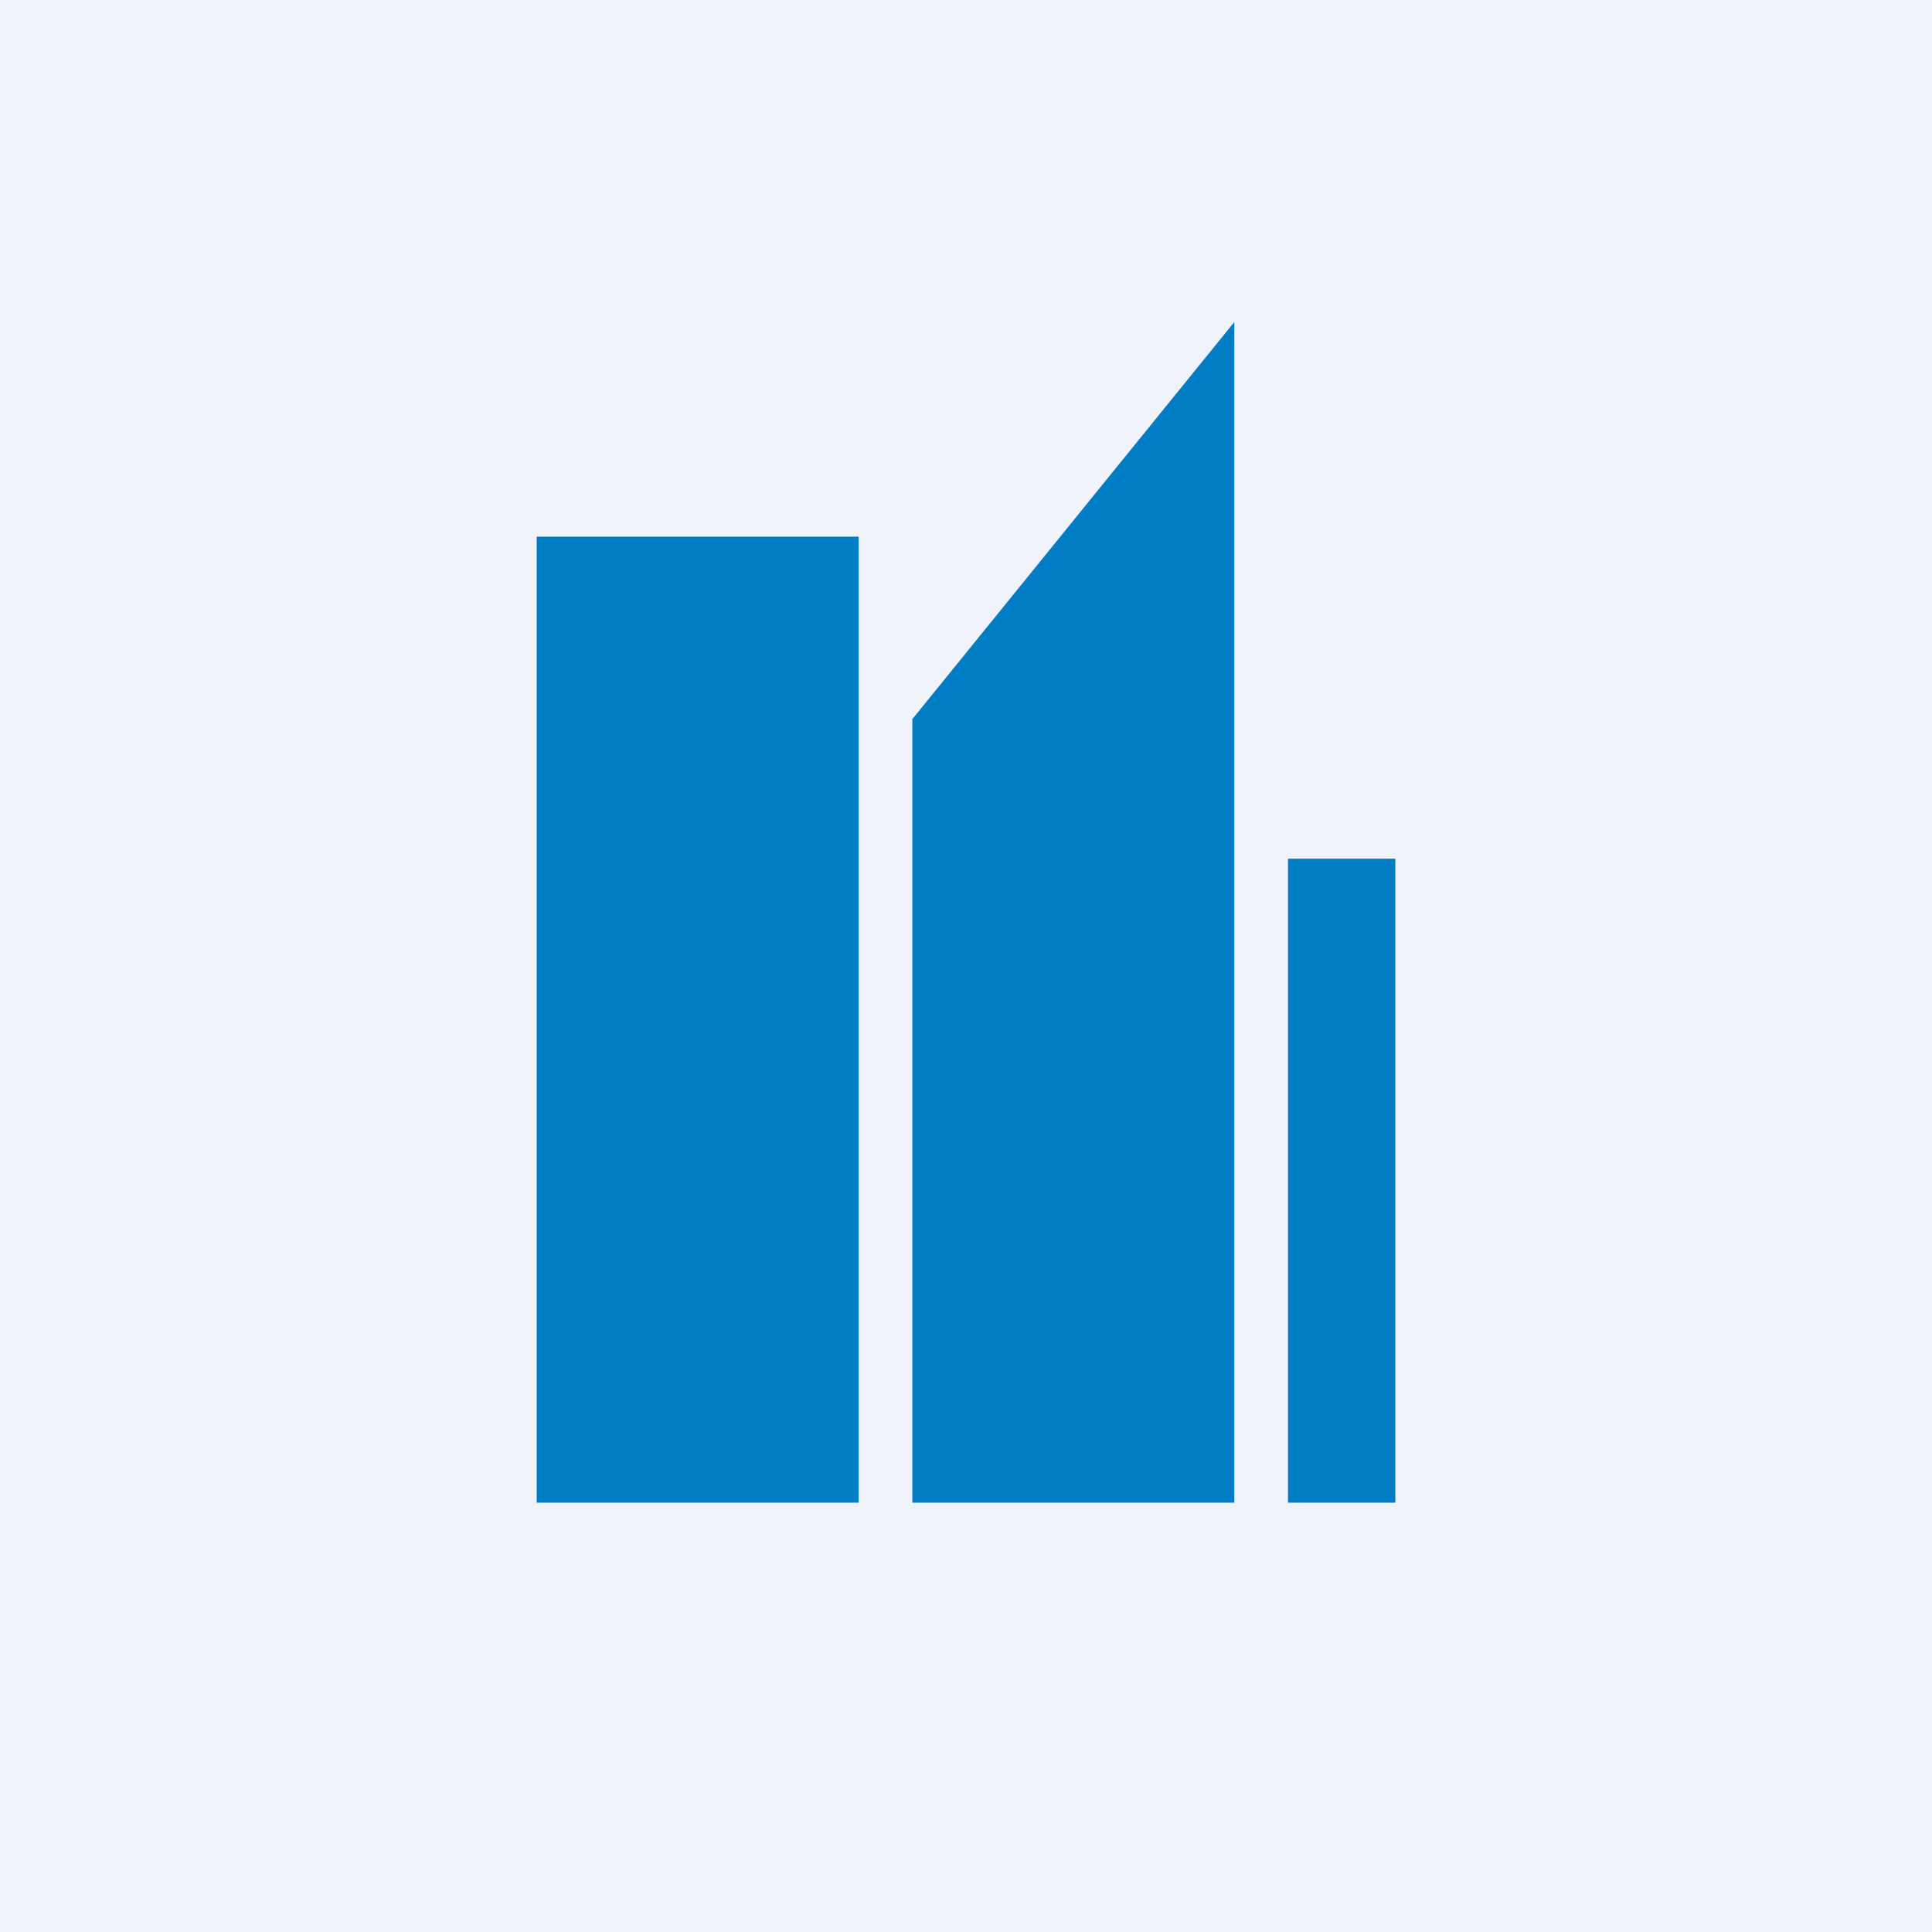
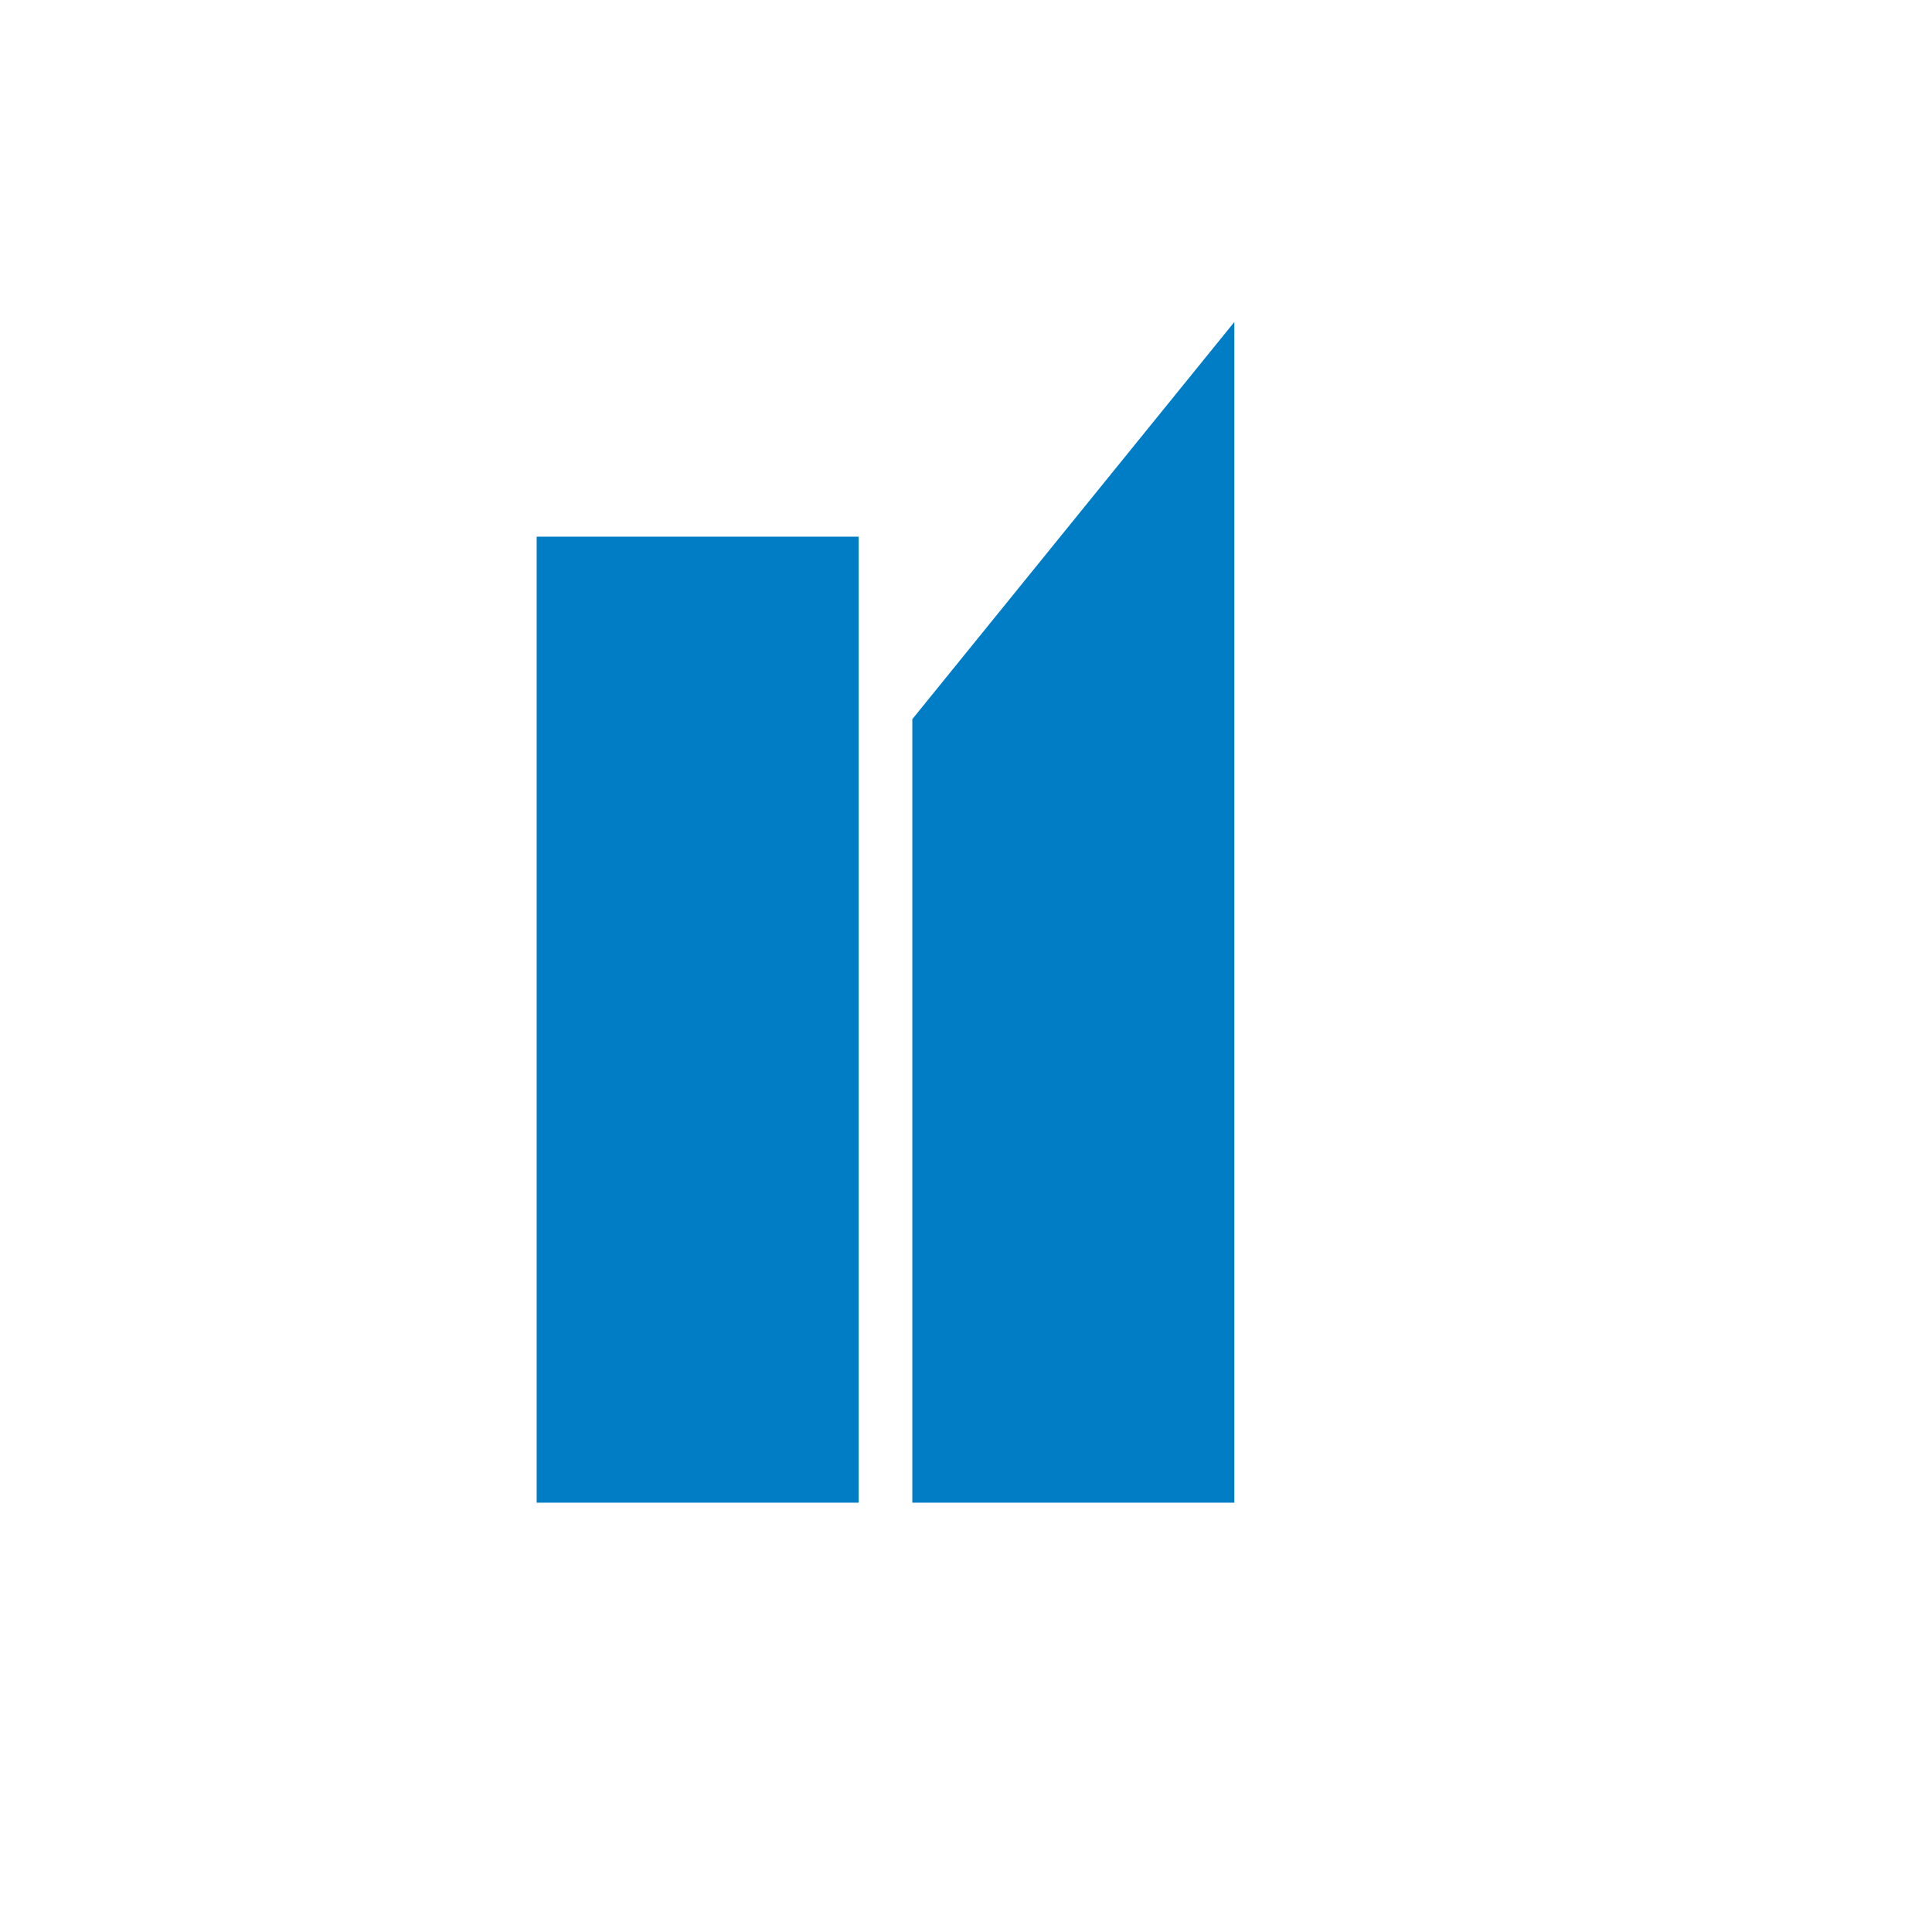
<svg xmlns="http://www.w3.org/2000/svg" width="18" height="18" viewBox="0 0 18 18">
-   <path fill="#F0F3FA" d="M0 0h18v18H0z" />
-   <path d="M8.5 14V6.7l3-3.7v11h-3ZM5 5h3v9H5V5Zm7 3h1v6h-1V8Z" fill="#007DC5" />
+   <path d="M8.5 14V6.7l3-3.7v11h-3ZM5 5h3v9H5V5Zm7 3h1v6V8Z" fill="#007DC5" />
</svg>